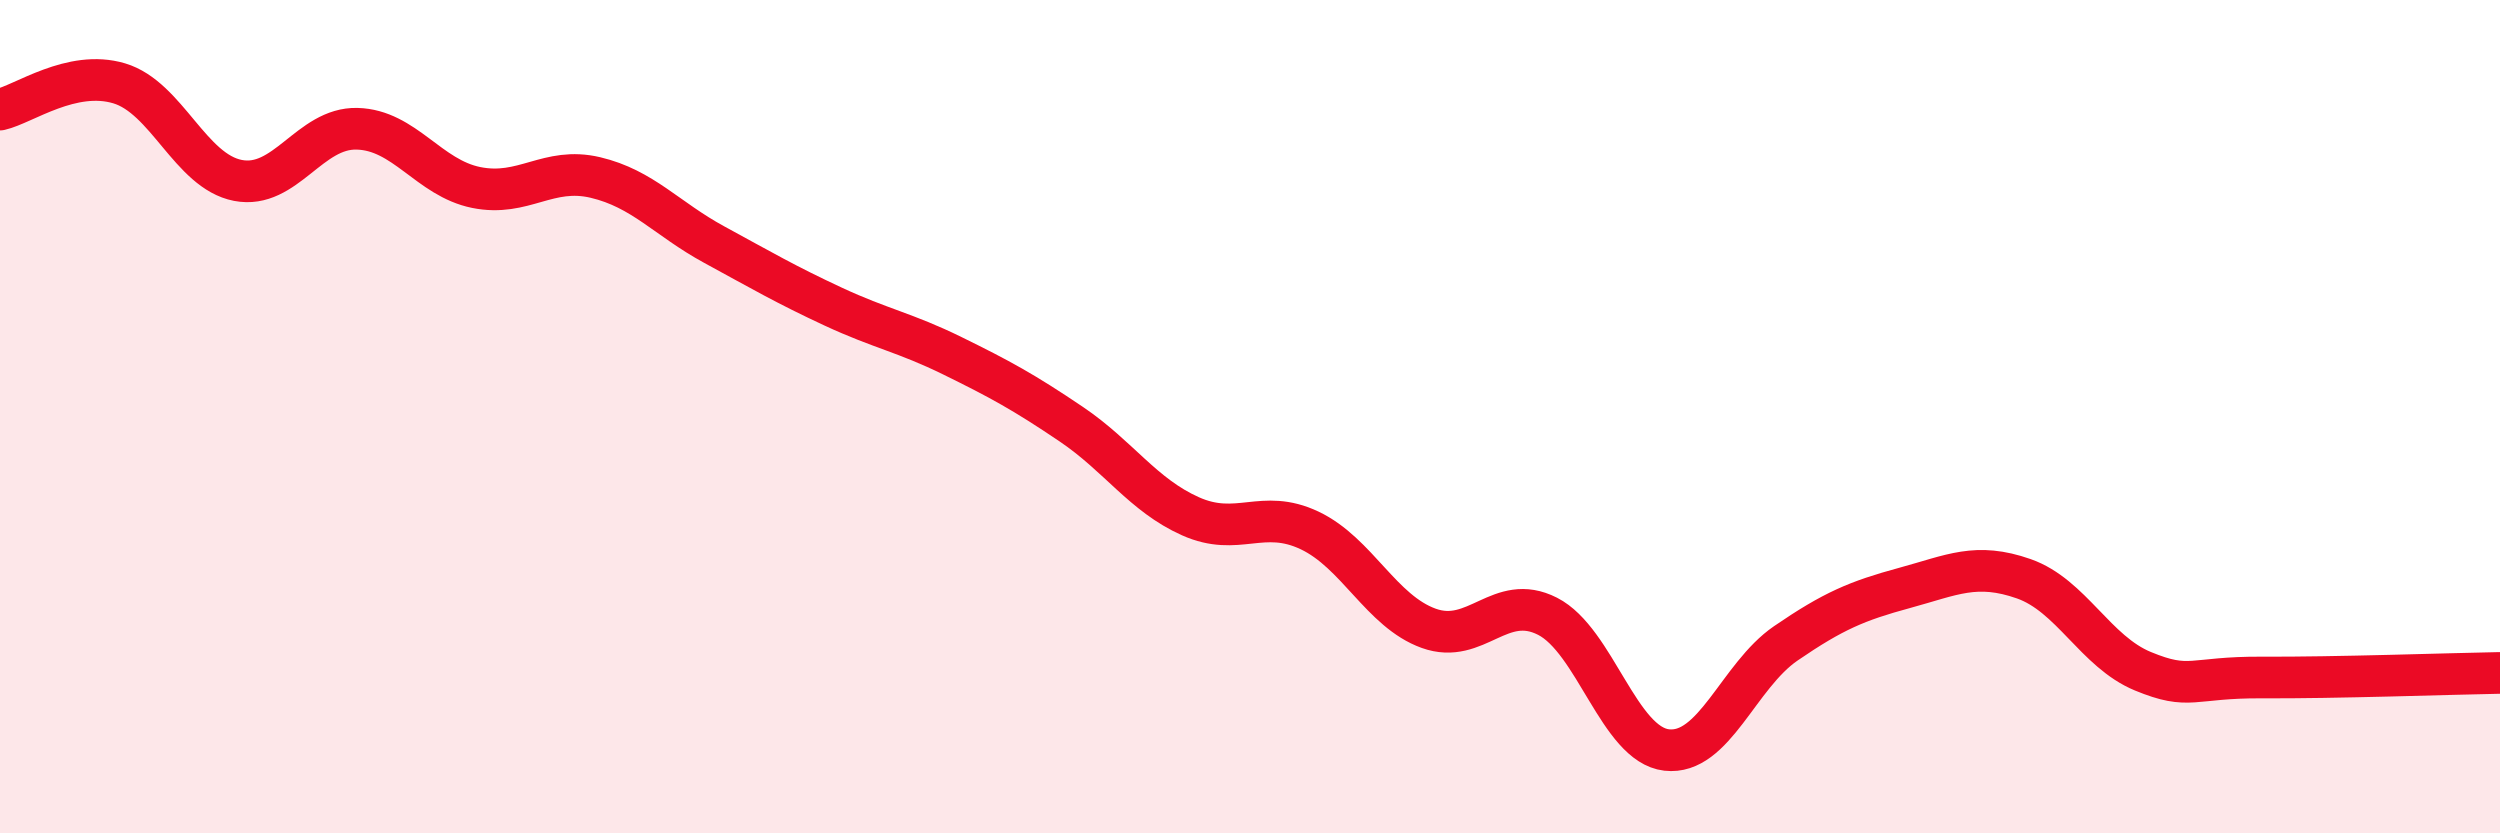
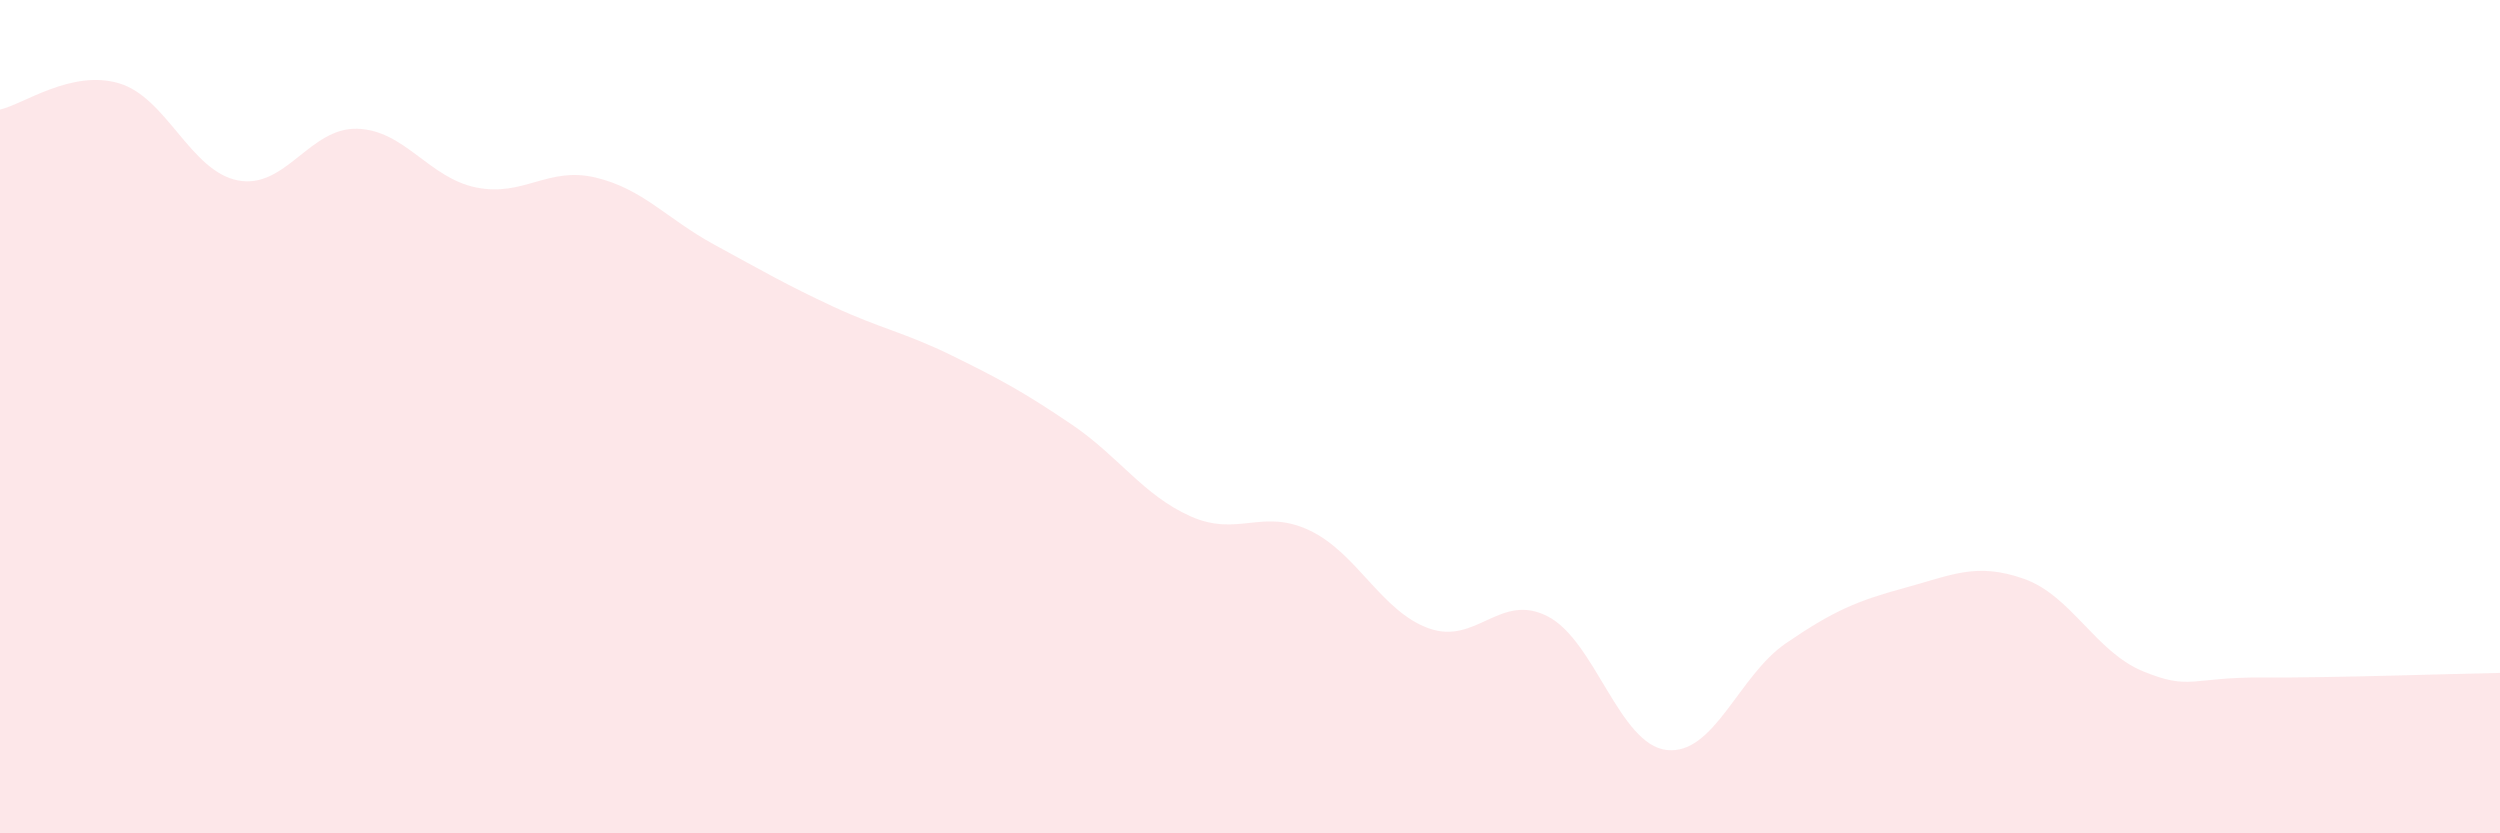
<svg xmlns="http://www.w3.org/2000/svg" width="60" height="20" viewBox="0 0 60 20">
  <path d="M 0,2.63 C 0.57,2.5 1.72,1.66 2.86,2 C 4,2.34 4.57,4.11 5.71,4.33 C 6.85,4.55 7.43,3.06 8.57,3.09 C 9.71,3.12 10.29,4.27 11.43,4.5 C 12.57,4.73 13.15,3.99 14.29,4.26 C 15.43,4.53 16,5.25 17.14,5.87 C 18.28,6.49 18.86,6.83 20,7.36 C 21.14,7.89 21.72,7.98 22.86,8.54 C 24,9.1 24.57,9.41 25.71,10.18 C 26.85,10.95 27.43,11.88 28.57,12.39 C 29.71,12.9 30.29,12.19 31.43,12.73 C 32.57,13.27 33.15,14.67 34.29,15.08 C 35.43,15.49 36,14.21 37.14,14.79 C 38.28,15.37 38.86,17.87 40,18 C 41.14,18.13 41.72,16.22 42.86,15.44 C 44,14.66 44.57,14.42 45.71,14.11 C 46.85,13.8 47.43,13.49 48.57,13.89 C 49.71,14.29 50.29,15.64 51.43,16.11 C 52.57,16.58 52.58,16.25 54.29,16.26 C 56,16.27 58.86,16.17 60,16.15L60 20L0 20Z" fill="#EB0A25" opacity="0.1" stroke-linecap="round" stroke-linejoin="round" />
-   <path d="M 0,2.63 C 0.57,2.5 1.72,1.66 2.86,2 C 4,2.34 4.57,4.11 5.71,4.33 C 6.85,4.55 7.43,3.06 8.57,3.09 C 9.71,3.12 10.29,4.27 11.43,4.5 C 12.57,4.73 13.15,3.99 14.29,4.26 C 15.43,4.53 16,5.25 17.14,5.87 C 18.28,6.49 18.86,6.83 20,7.36 C 21.14,7.89 21.72,7.98 22.86,8.54 C 24,9.1 24.57,9.41 25.71,10.18 C 26.85,10.95 27.43,11.88 28.57,12.39 C 29.71,12.9 30.29,12.19 31.43,12.73 C 32.57,13.27 33.15,14.67 34.29,15.08 C 35.43,15.49 36,14.21 37.14,14.79 C 38.28,15.37 38.86,17.87 40,18 C 41.14,18.13 41.72,16.22 42.86,15.44 C 44,14.66 44.57,14.42 45.71,14.11 C 46.85,13.8 47.43,13.49 48.57,13.89 C 49.71,14.29 50.29,15.64 51.43,16.11 C 52.57,16.58 52.58,16.25 54.29,16.26 C 56,16.27 58.86,16.17 60,16.15" stroke="#EB0A25" stroke-width="1" fill="none" stroke-linecap="round" stroke-linejoin="round" />
</svg>